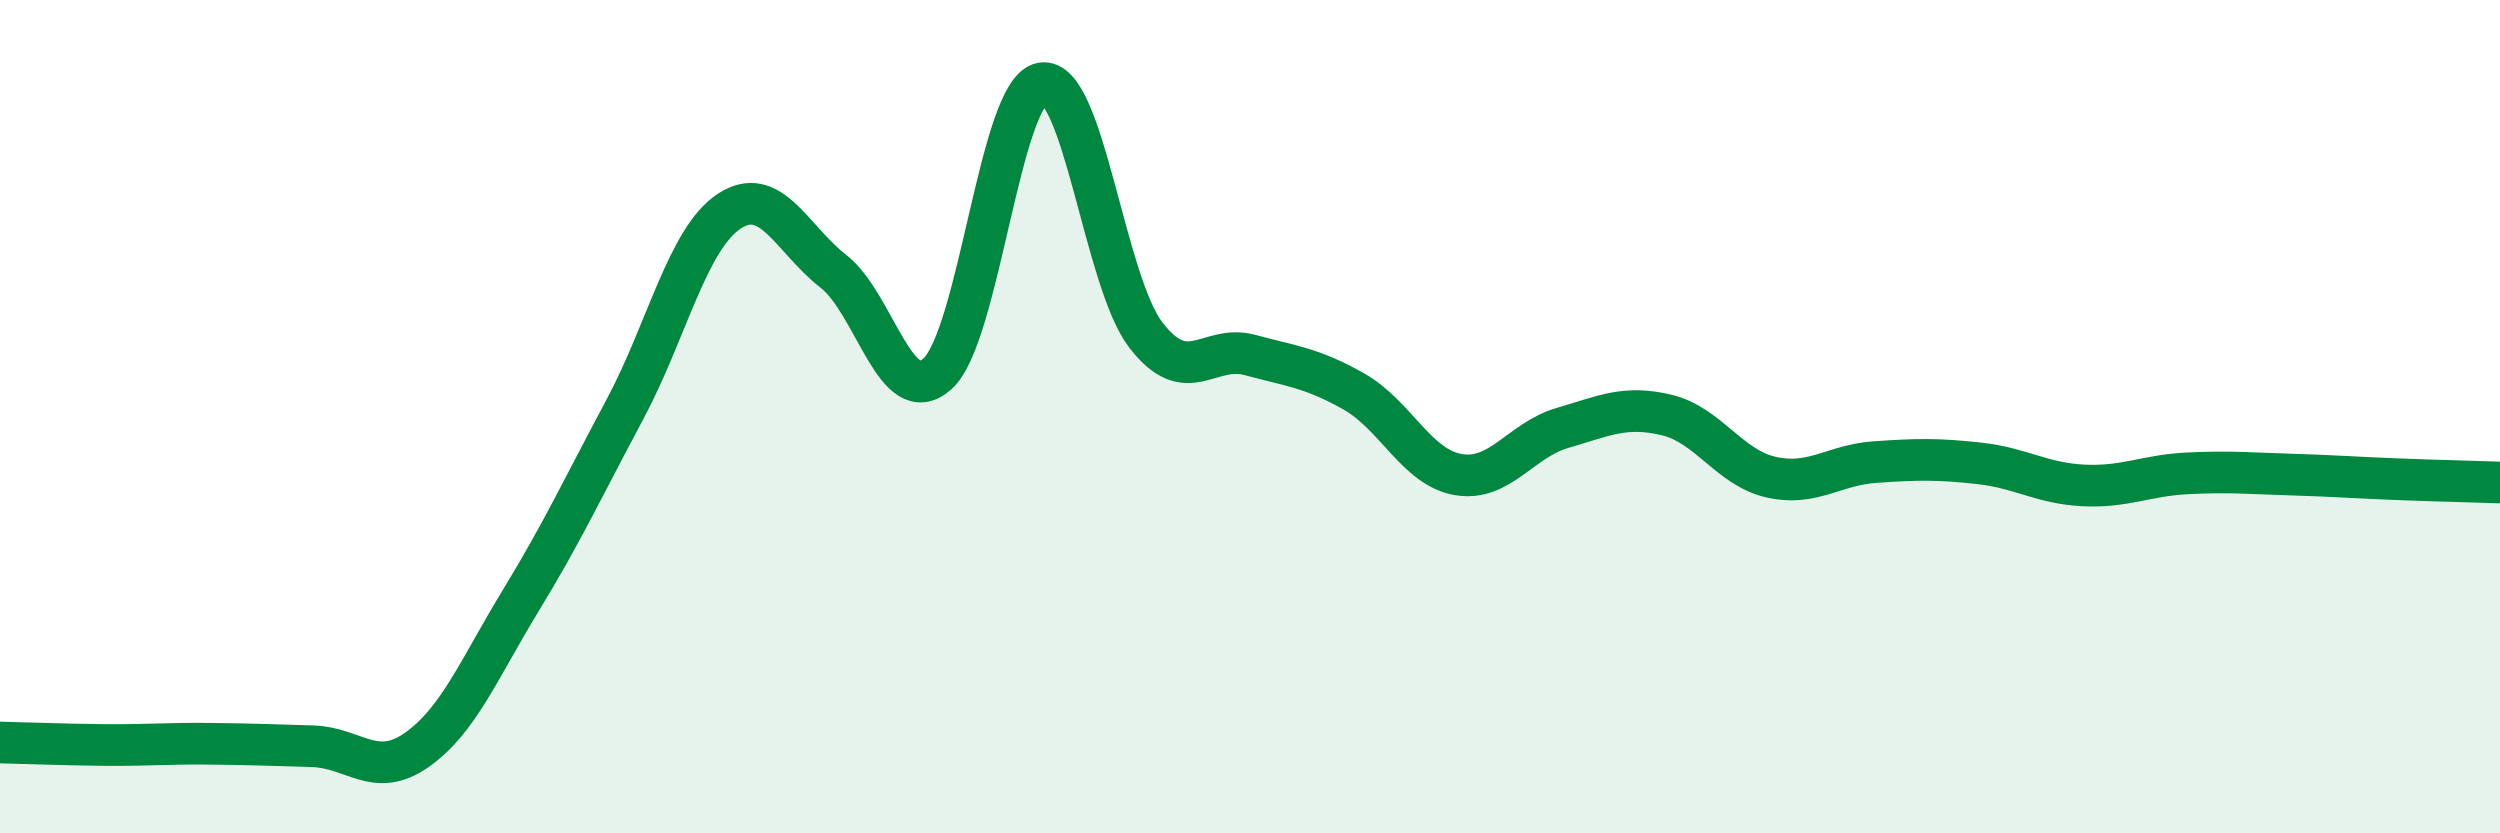
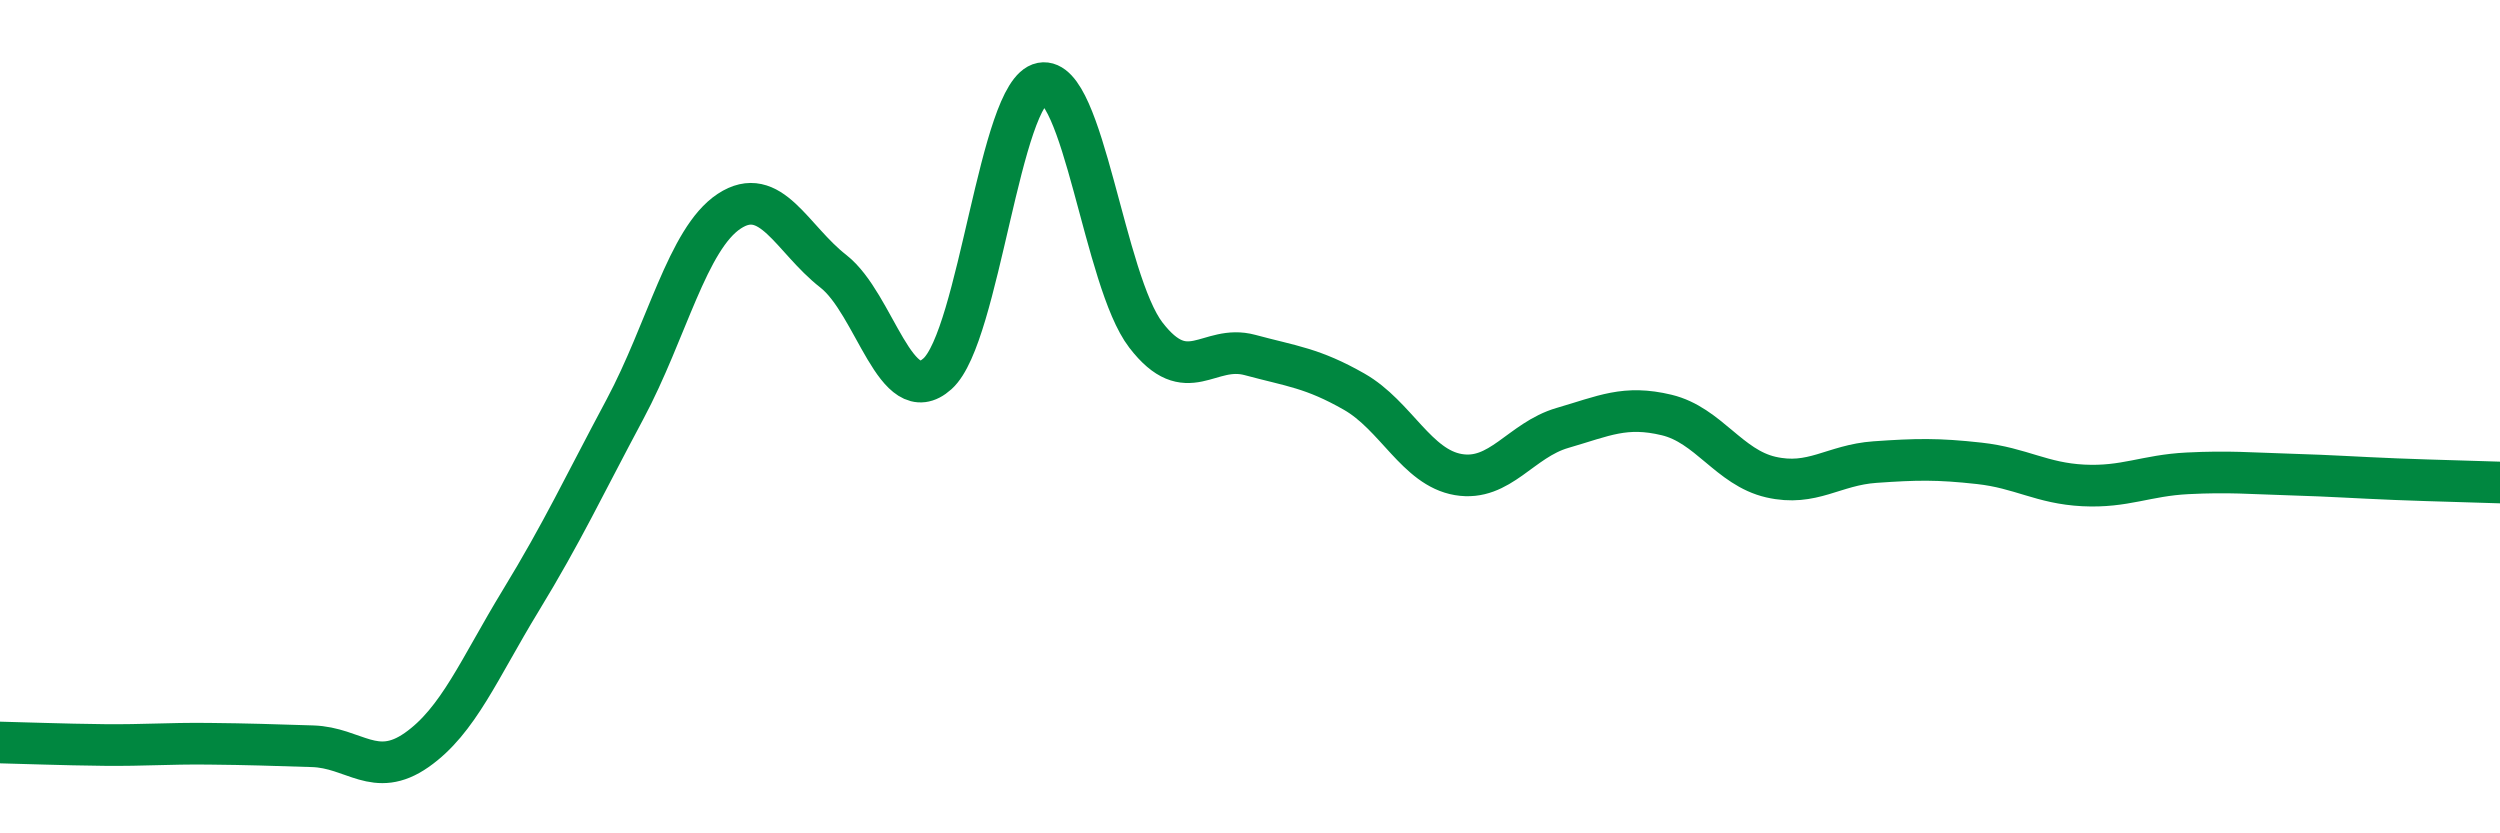
<svg xmlns="http://www.w3.org/2000/svg" width="60" height="20" viewBox="0 0 60 20">
-   <path d="M 0,17.82 C 0.5,17.83 1.5,17.87 2.5,17.88 C 3.5,17.89 4,17.84 5,17.85 C 6,17.86 6.5,17.88 7.5,17.91 C 8.5,17.94 9,18.7 10,18 C 11,17.3 11.5,16.05 12.5,14.41 C 13.5,12.77 14,11.69 15,9.82 C 16,7.95 16.5,5.73 17.5,5.07 C 18.5,4.41 19,5.73 20,6.51 C 21,7.29 21.5,9.87 22.5,8.97 C 23.5,8.07 24,2.19 25,2 C 26,1.81 26.5,6.74 27.5,8.04 C 28.5,9.34 29,8.25 30,8.52 C 31,8.79 31.5,8.83 32.5,9.4 C 33.5,9.97 34,11.22 35,11.39 C 36,11.56 36.5,10.56 37.5,10.27 C 38.5,9.98 39,9.72 40,9.96 C 41,10.2 41.5,11.22 42.5,11.45 C 43.5,11.68 44,11.16 45,11.09 C 46,11.02 46.5,11.01 47.5,11.12 C 48.5,11.23 49,11.6 50,11.65 C 51,11.7 51.5,11.41 52.5,11.36 C 53.5,11.31 54,11.36 55,11.39 C 56,11.42 56.5,11.46 57.5,11.5 C 58.5,11.54 59.5,11.56 60,11.58L60 20L0 20Z" fill="#008740" opacity="0.1" stroke-linecap="round" stroke-linejoin="round" />
  <path d="M 0,17.82 C 0.5,17.83 1.5,17.87 2.5,17.88 C 3.5,17.89 4,17.84 5,17.85 C 6,17.86 6.5,17.88 7.5,17.91 C 8.5,17.94 9,18.7 10,18 C 11,17.3 11.5,16.05 12.5,14.41 C 13.5,12.77 14,11.69 15,9.82 C 16,7.95 16.5,5.73 17.5,5.07 C 18.5,4.41 19,5.73 20,6.51 C 21,7.29 21.5,9.87 22.5,8.97 C 23.5,8.07 24,2.19 25,2 C 26,1.81 26.5,6.74 27.5,8.04 C 28.5,9.34 29,8.25 30,8.52 C 31,8.79 31.5,8.83 32.5,9.4 C 33.5,9.97 34,11.22 35,11.39 C 36,11.56 36.5,10.56 37.5,10.27 C 38.5,9.98 39,9.72 40,9.96 C 41,10.2 41.5,11.22 42.5,11.45 C 43.5,11.68 44,11.16 45,11.09 C 46,11.02 46.5,11.01 47.5,11.12 C 48.5,11.23 49,11.6 50,11.65 C 51,11.7 51.5,11.41 52.5,11.36 C 53.5,11.31 54,11.36 55,11.39 C 56,11.42 56.5,11.46 57.5,11.5 C 58.5,11.54 59.5,11.56 60,11.58" stroke="#008740" stroke-width="1" fill="none" stroke-linecap="round" stroke-linejoin="round" />
</svg>